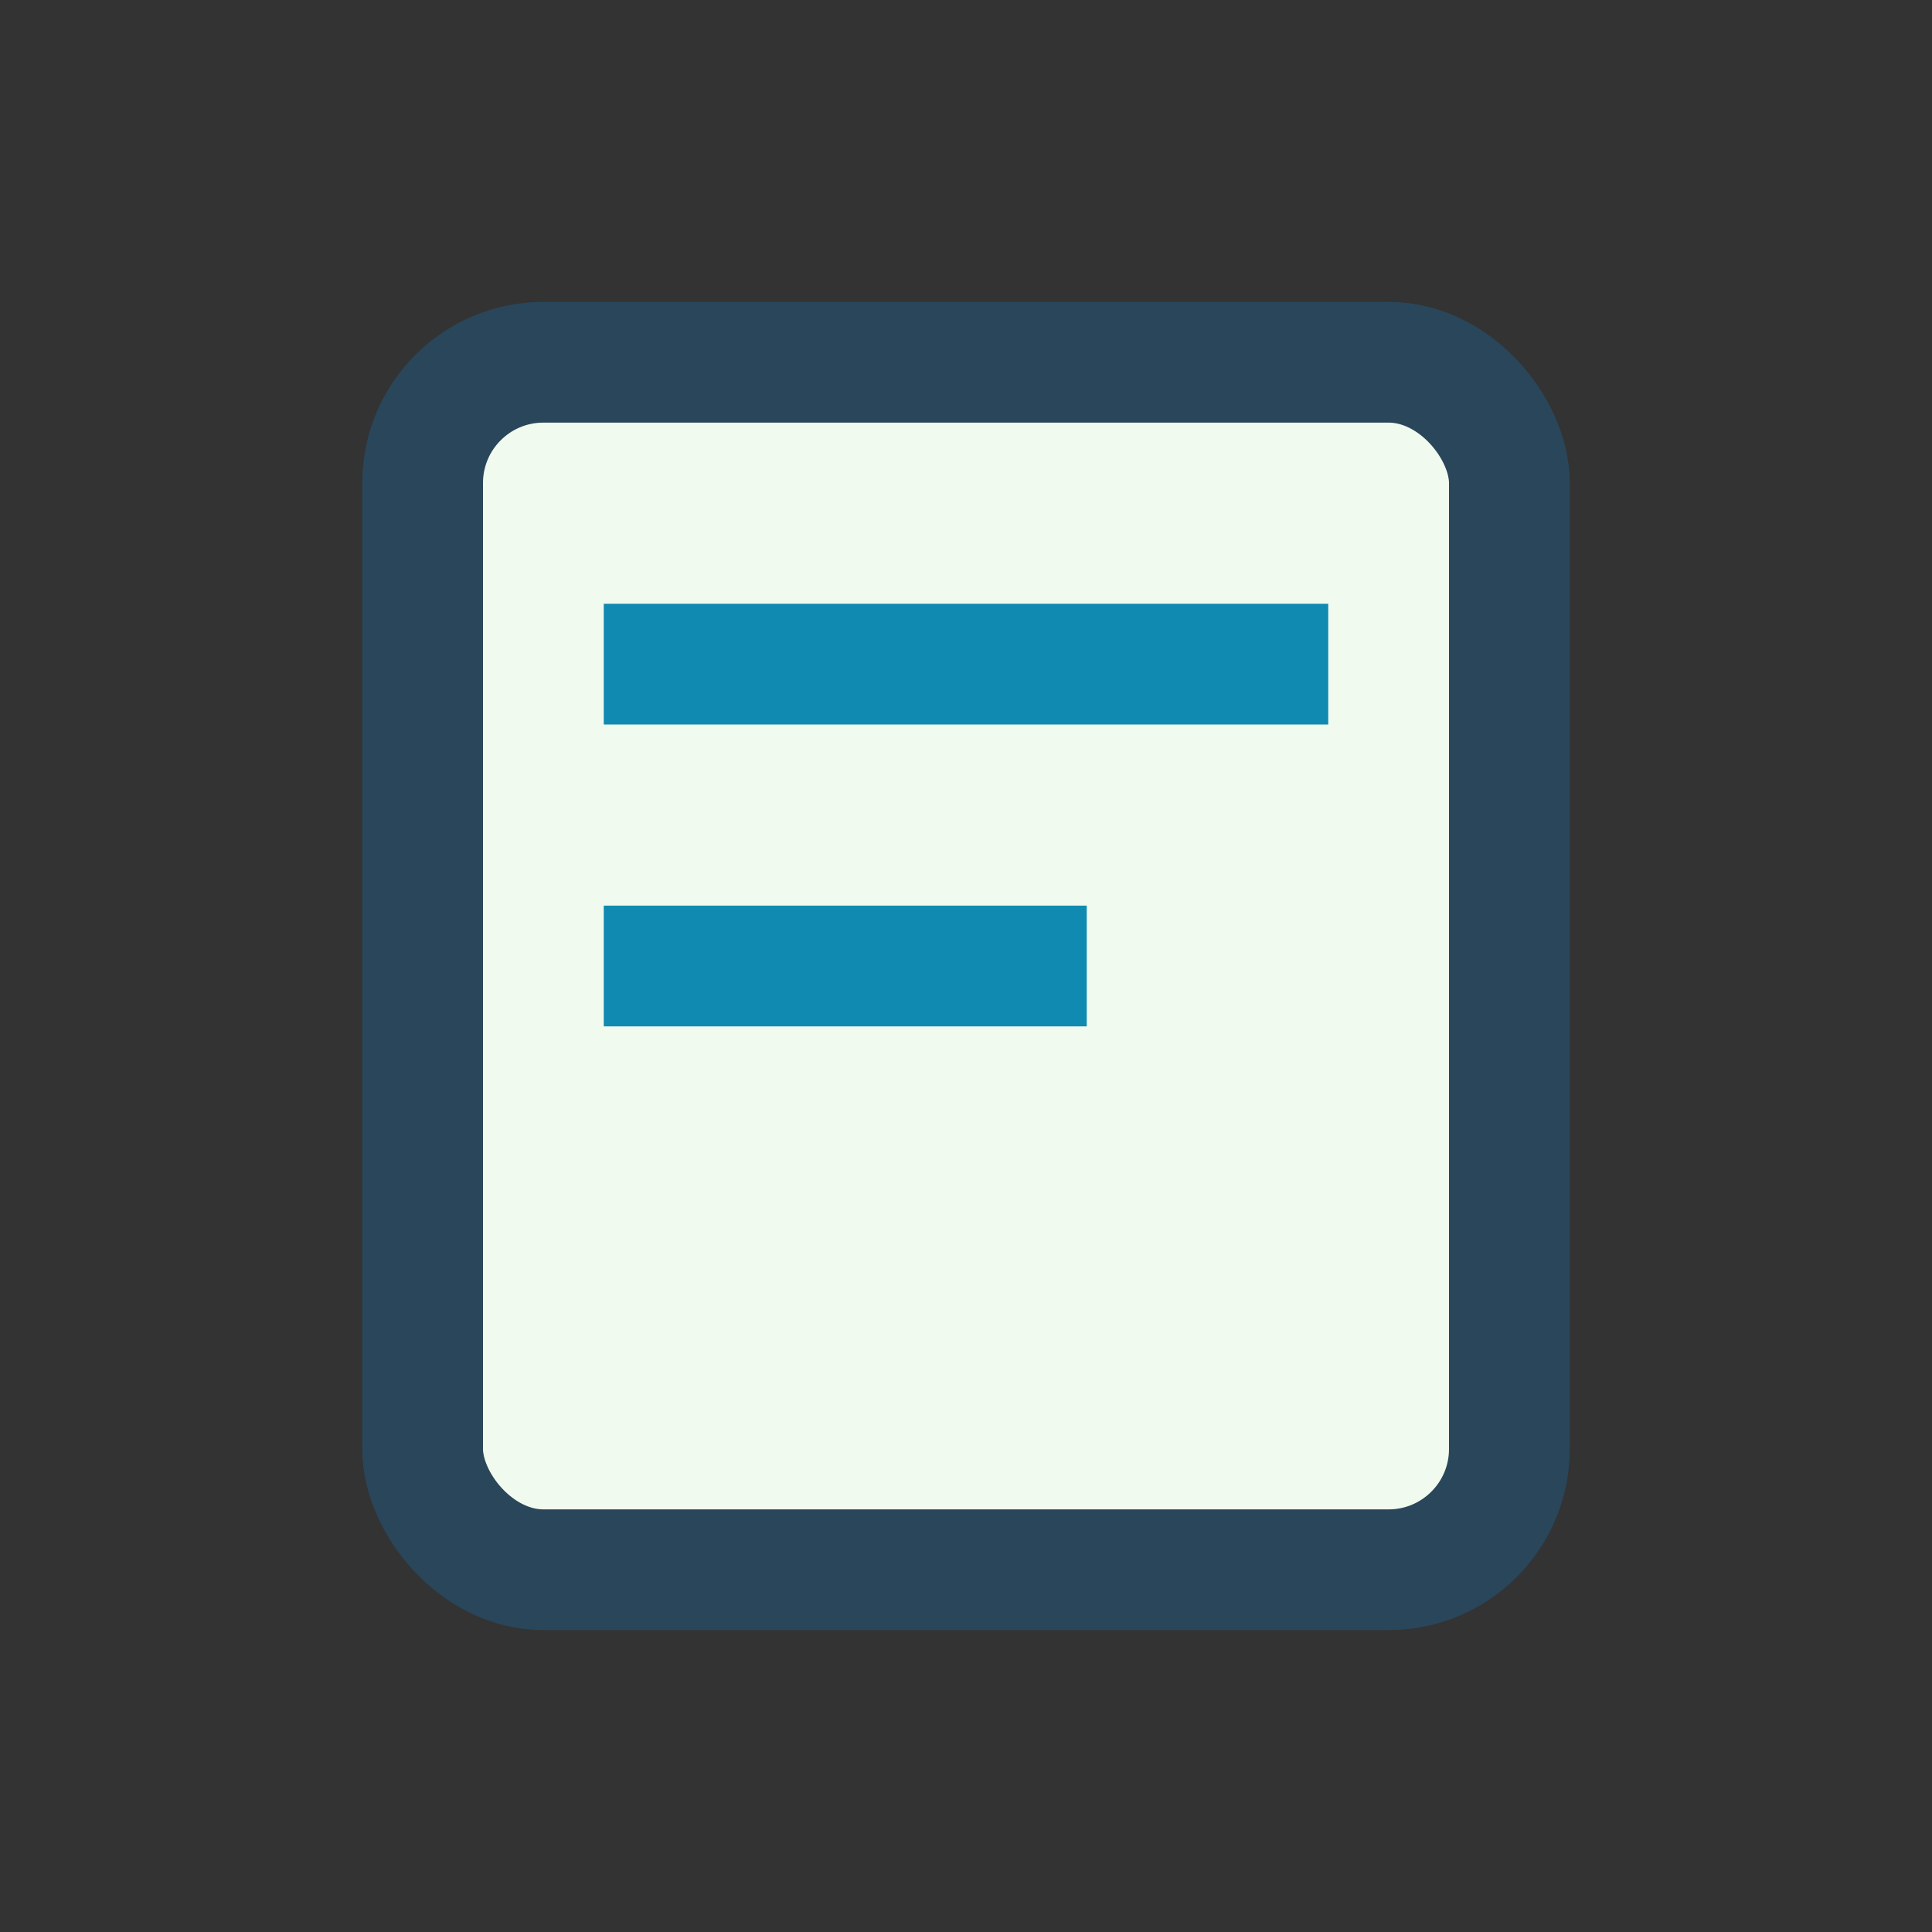
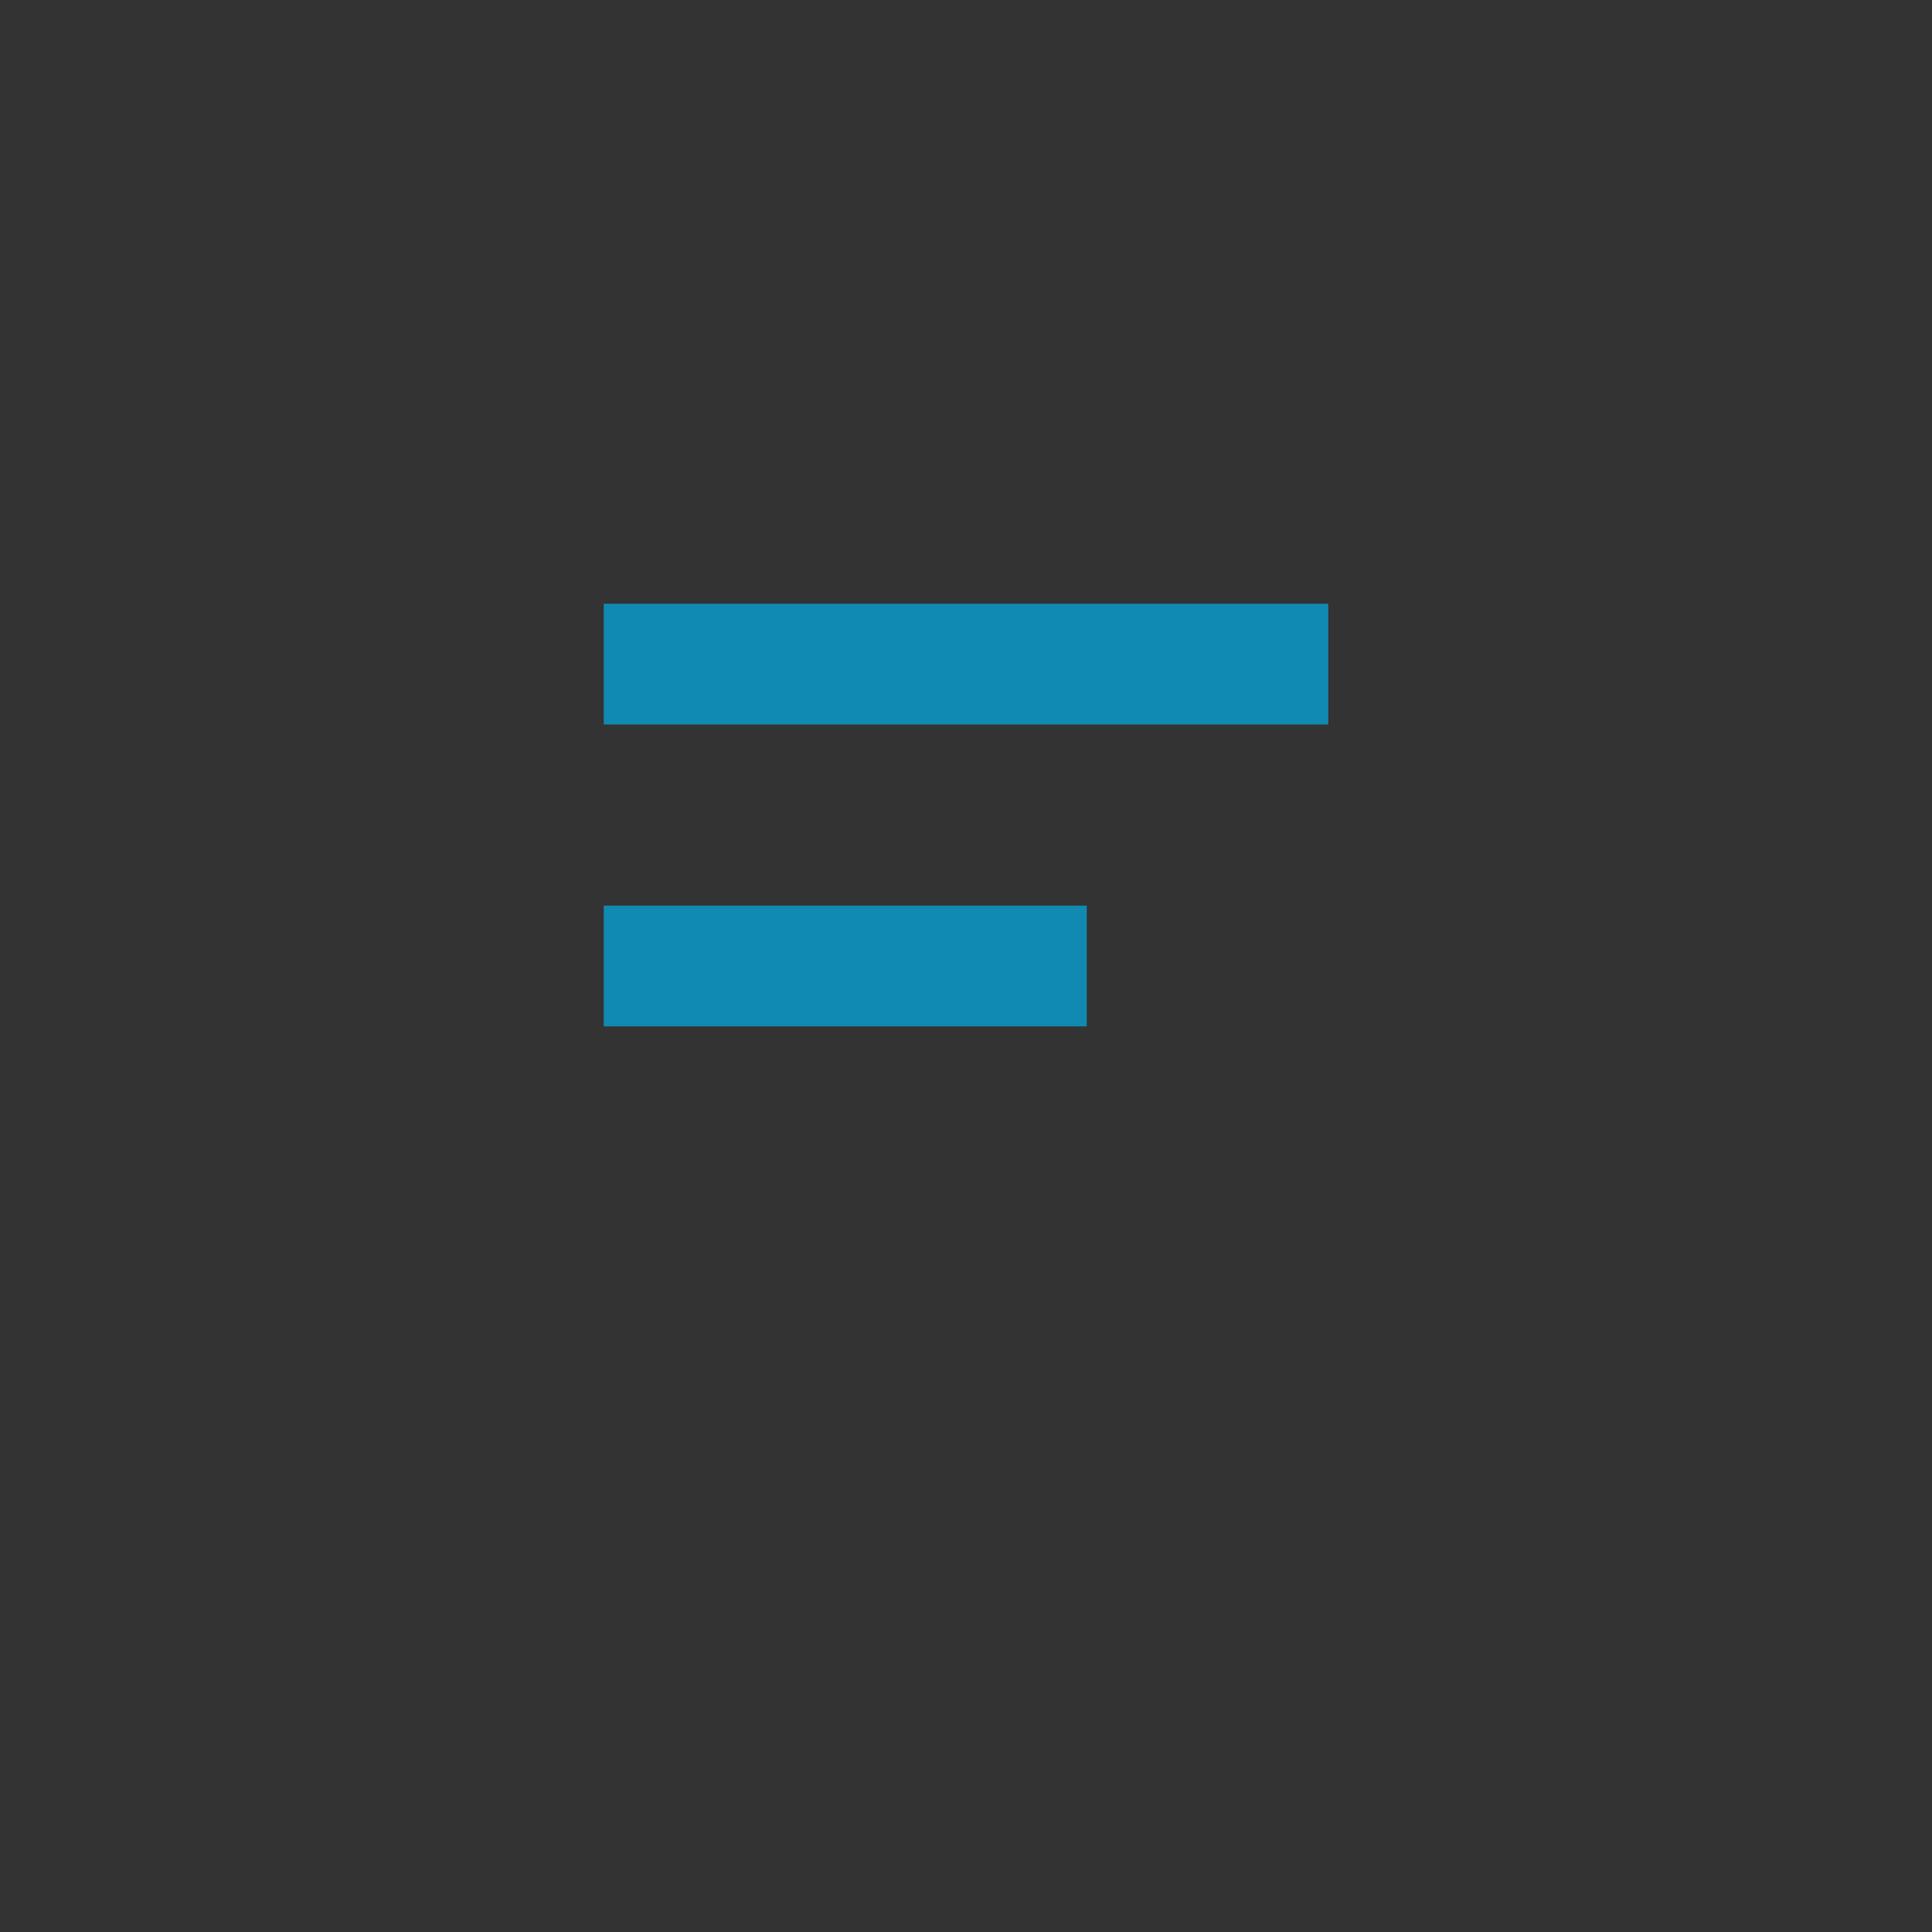
<svg xmlns="http://www.w3.org/2000/svg" width="32" height="32" viewBox="0 0 32 32">
  <rect x="0" y="0" width="32" height="32" fill="#333333" stroke="none" />
-   <rect x="7" y="6" width="18" height="20" rx="2" fill="#F1FAEE" stroke="#29465B" stroke-width="2" />
  <rect x="10" y="10" width="12" height="2" fill="#118AB2" />
  <rect x="10" y="15" width="8" height="2" fill="#118AB2" />
</svg>